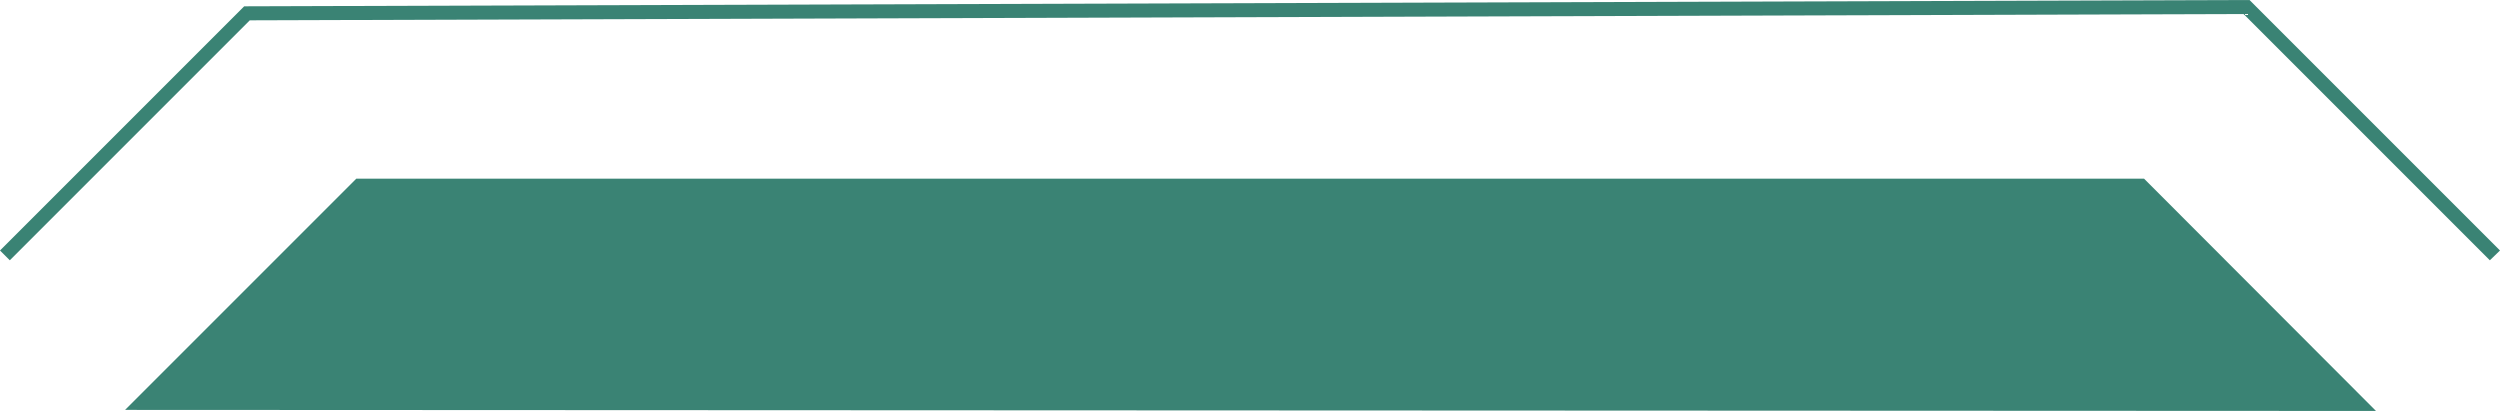
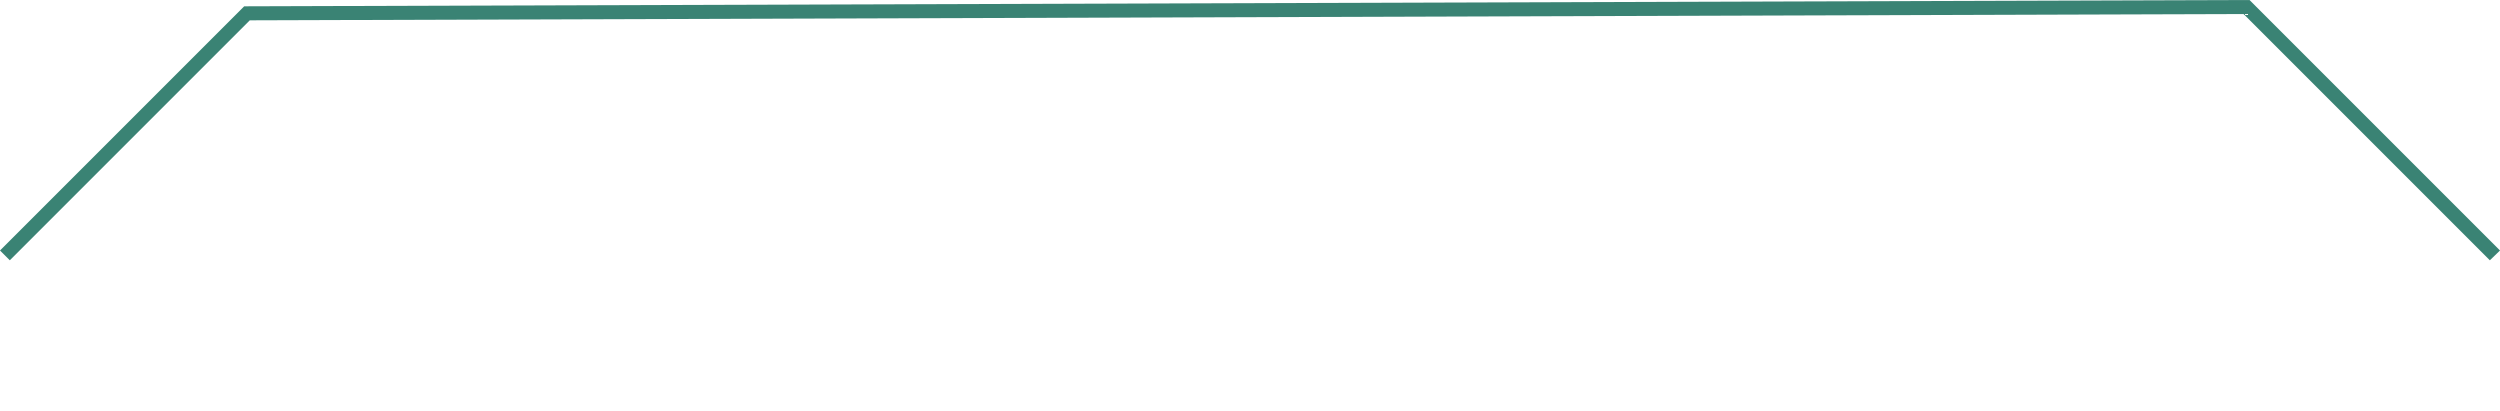
<svg xmlns="http://www.w3.org/2000/svg" id="Layer_1" data-name="Layer 1" viewBox="0 0 71.36 11.73">
  <defs>
    <style>
      .cls-1 {
        fill: #3a8374;
      }
    </style>
  </defs>
  <polygon class="cls-1" points="71.07 7.43 64.04 .4 7.13 .58 .28 7.43 0 7.15 6.97 .18 7.05 .18 64.21 0 71.36 7.15 71.07 7.43" />
-   <polygon class="cls-1" points="3.57 11.7 10.17 5.1 61.2 5.1 67.82 11.73 3.57 11.7" />
</svg>